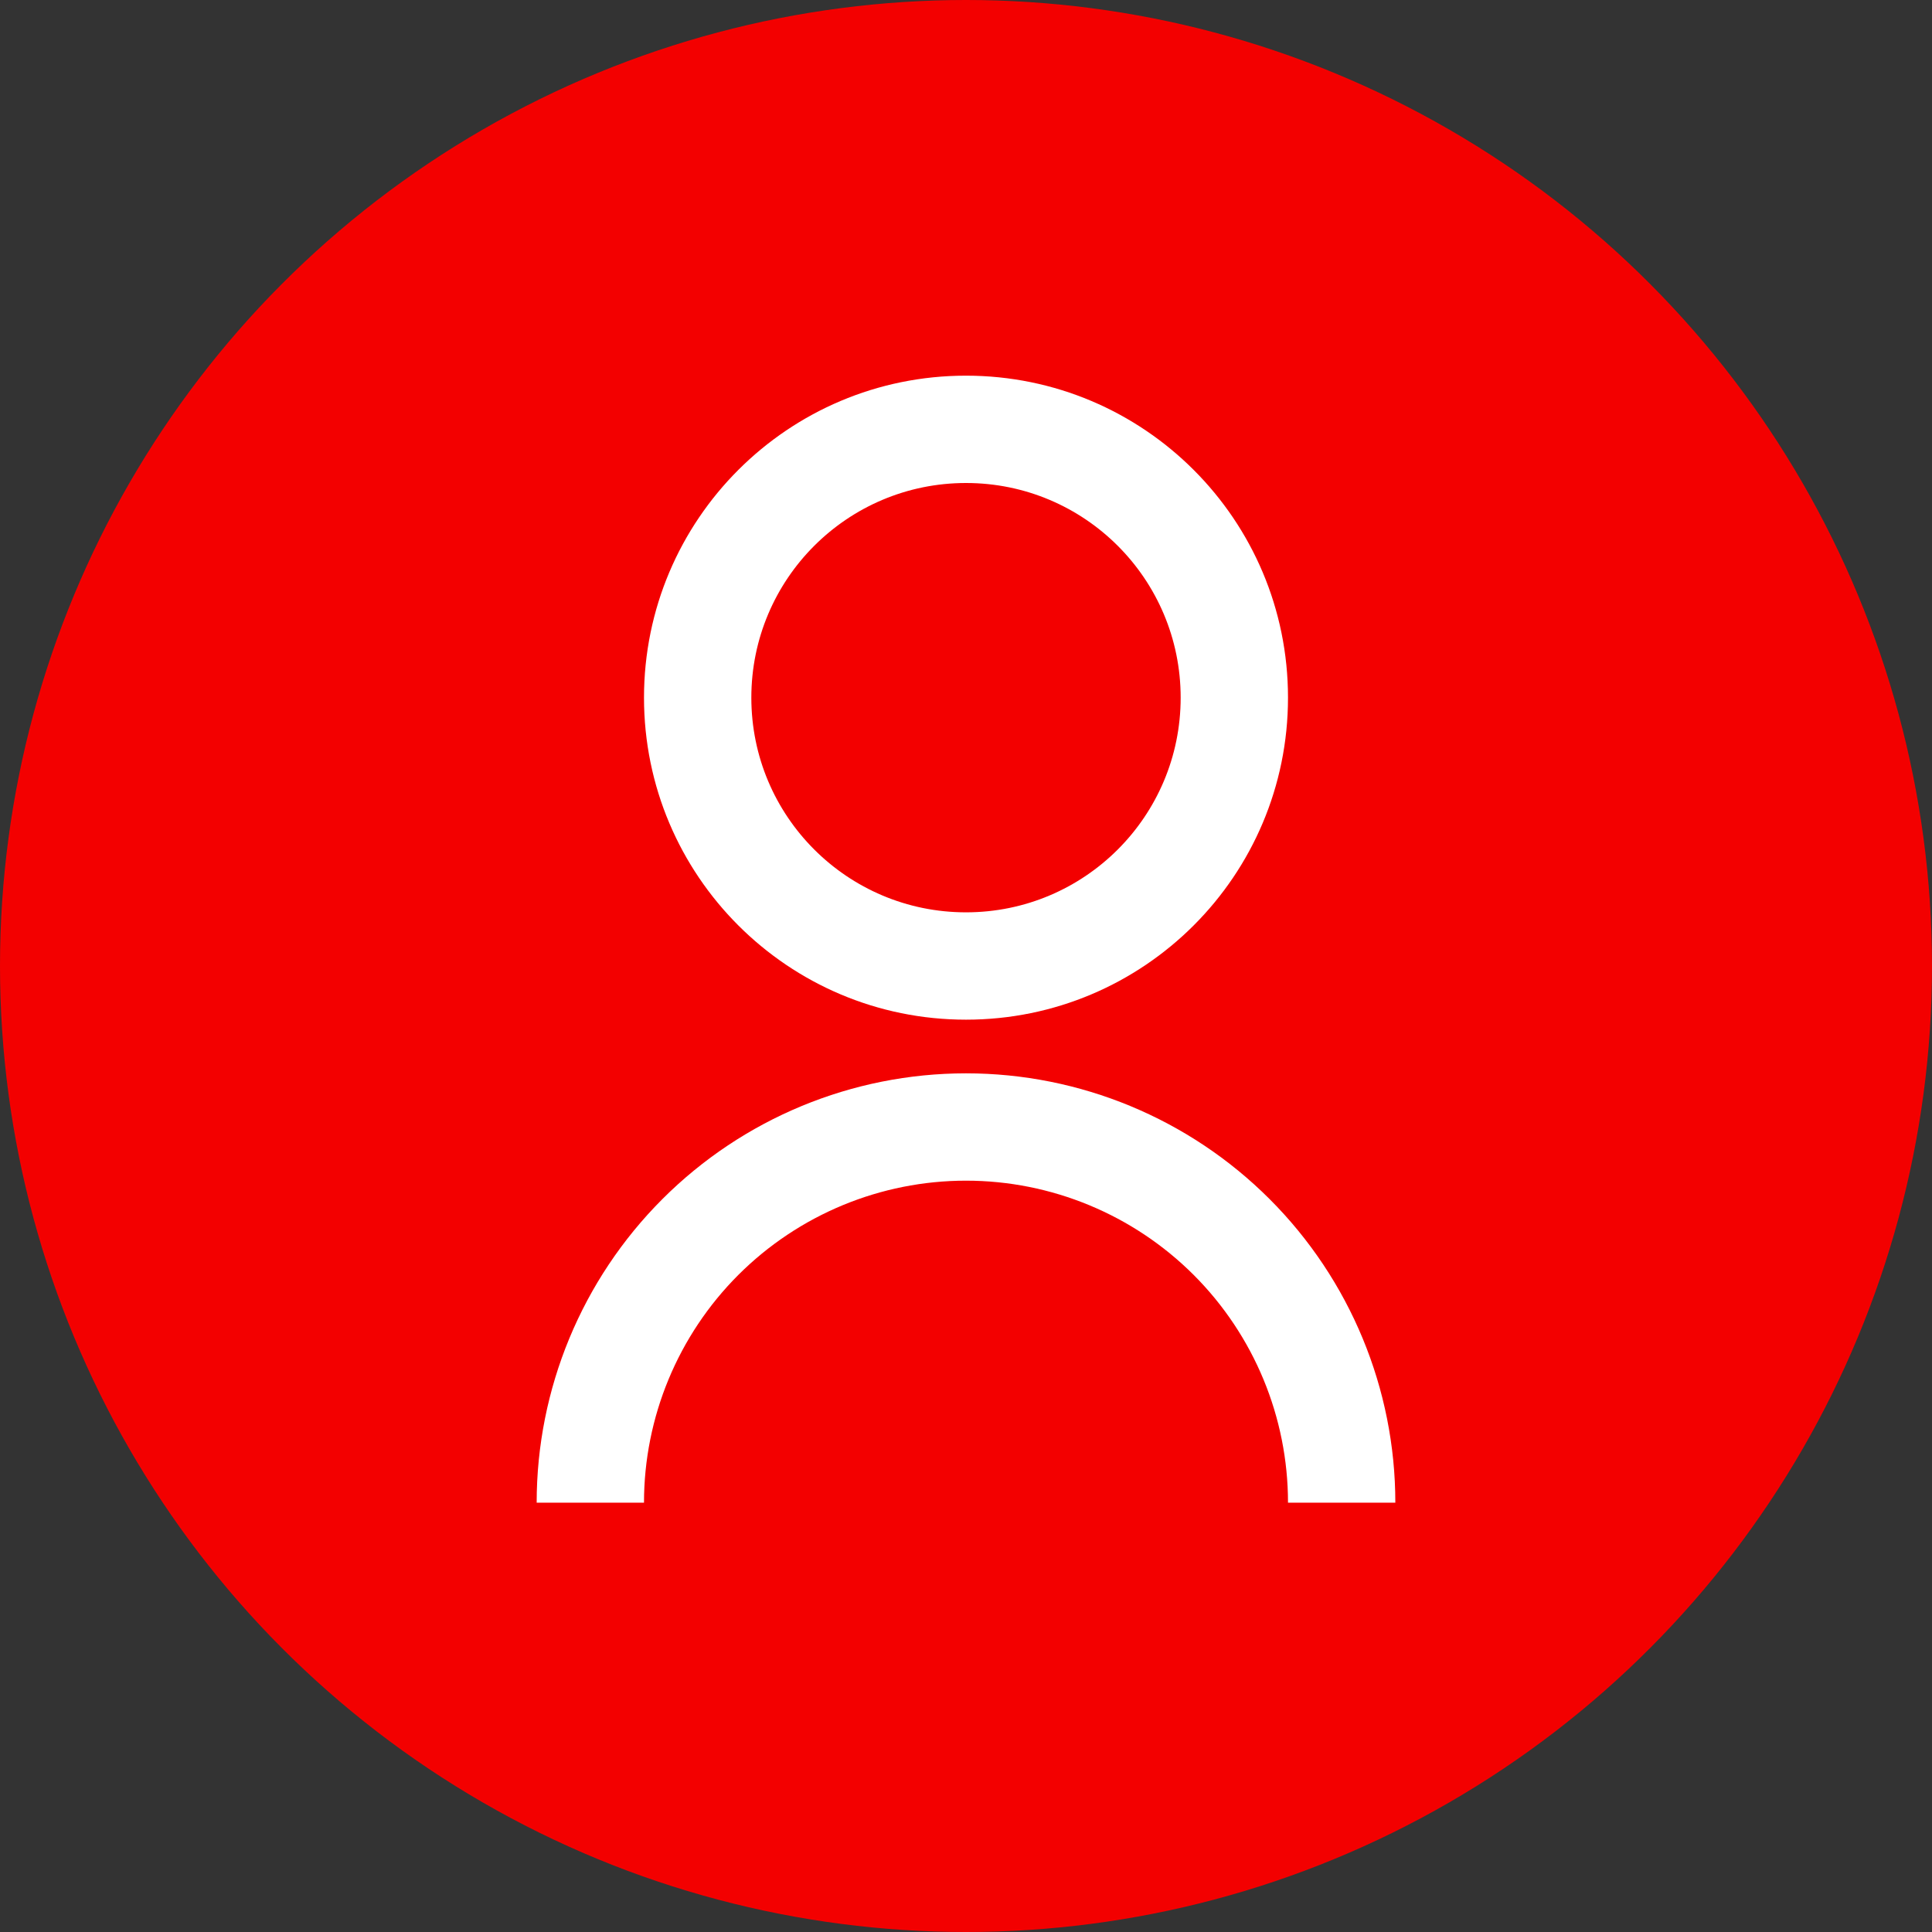
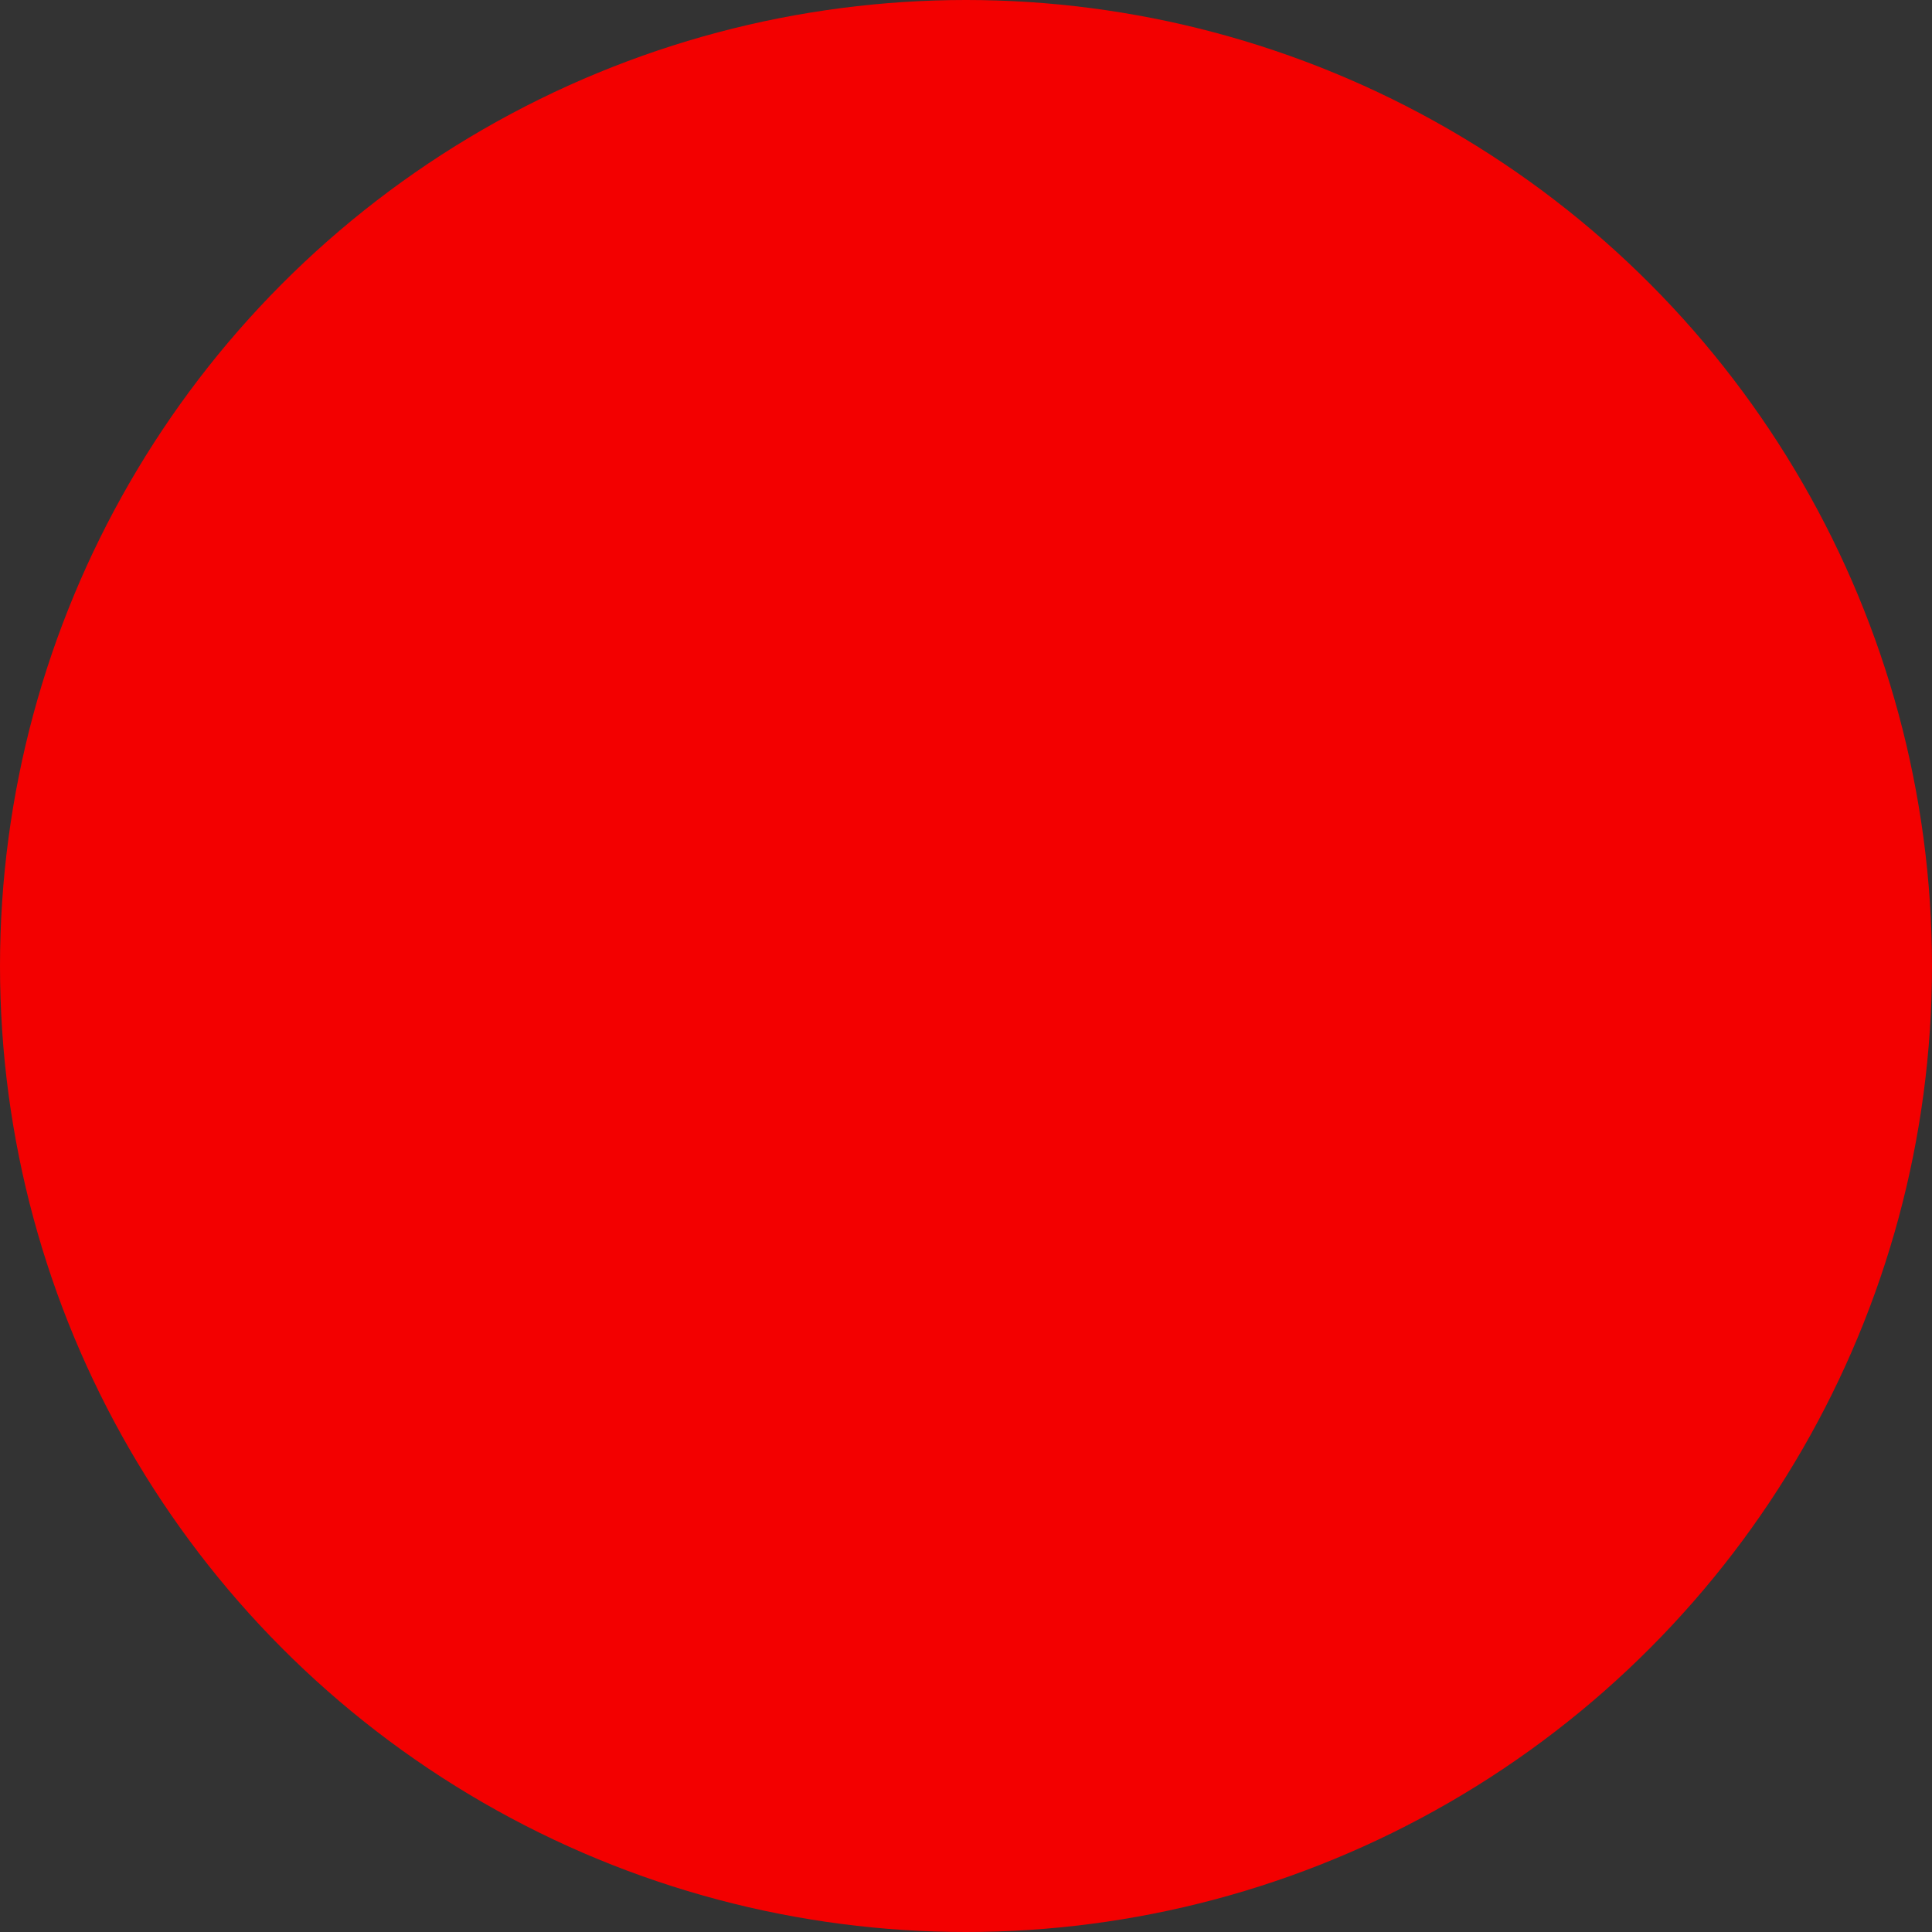
<svg xmlns="http://www.w3.org/2000/svg" width="36" height="36" viewBox="0 0 36 36" fill="none">
  <rect x="0" y="0" width="36" height="36" fill="#333333" stroke="none" />
  <circle cx="18" cy="18" r="18" fill="#f30000" />
-   <path d="M10 28C10 25.878 10.843 23.843 12.343 22.343C13.843 20.843 15.878 20 18 20C20.122 20 22.157 20.843 23.657 22.343C25.157 23.843 26 25.878 26 28H24C24 26.409 23.368 24.883 22.243 23.757C21.117 22.632 19.591 22 18 22C16.409 22 14.883 22.632 13.757 23.757C12.632 24.883 12 26.409 12 28H10ZM18 19C14.685 19 12 16.315 12 13C12 9.685 14.685 7 18 7C21.315 7 24 9.685 24 13C24 16.315 21.315 19 18 19ZM18 17C20.21 17 22 15.21 22 13C22 10.79 20.21 9 18 9C15.79 9 14 10.79 14 13C14 15.21 15.79 17 18 17Z" fill="white" />
</svg>